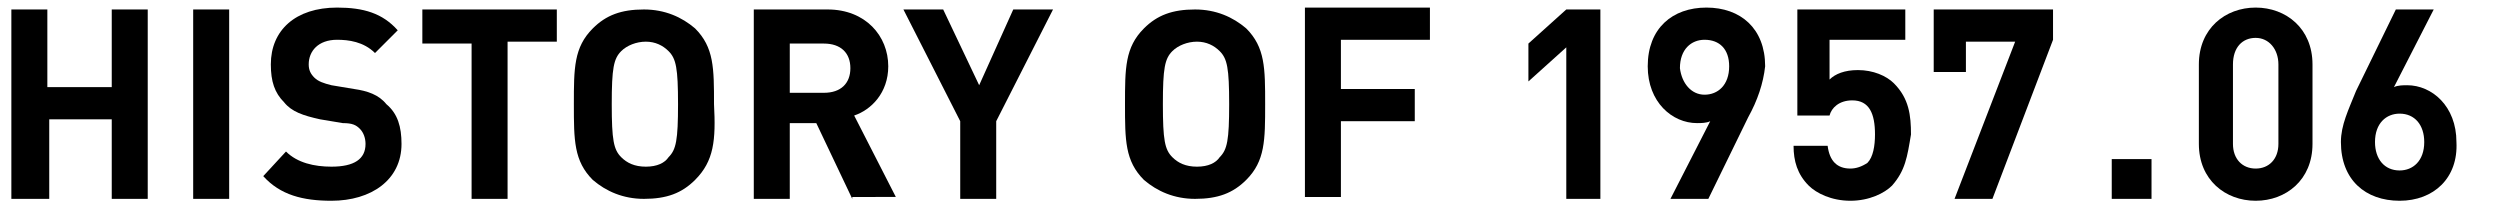
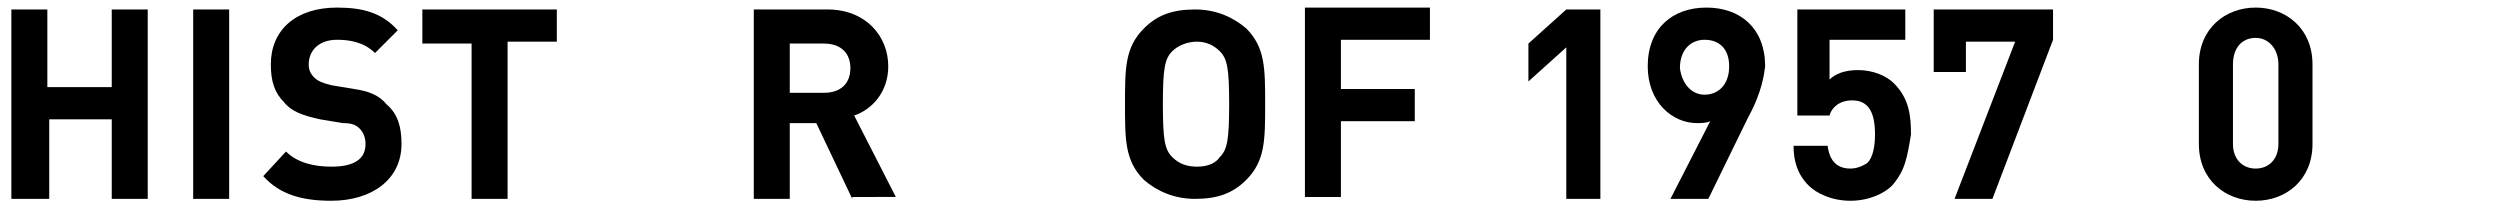
<svg xmlns="http://www.w3.org/2000/svg" version="1.1" id="レイヤー_1" x="0px" y="0px" width="132" height="11" viewBox="0 0 132 11" style="enable-background:new 0 0 132 11;" xml:space="preserve">
  <style type="text/css">
	.st0{enable-background:new    ;}
</style>
  <g class="st0">
    <path d="M5.9,10.5V6.3H2.6v4.2H0.6v-10h1.9v4.1h3.4V0.5h1.9v10H5.9z" />
    <path d="M10.2,10.5v-10h1.9v10H10.2z" />
    <path d="M17.5,10.6c-1.5,0-2.7-0.3-3.6-1.3L15.1,8c0.6,0.6,1.5,0.8,2.4,0.8c1.2,0,1.8-0.4,1.8-1.2c0-0.3-0.1-0.6-0.3-0.8   c-0.2-0.2-0.4-0.3-0.9-0.3l-1.2-0.2C16,6.1,15.4,5.9,15,5.4c-0.5-0.5-0.7-1.1-0.7-2c0-1.8,1.3-3,3.5-3c1.4,0,2.4,0.3,3.2,1.2   l-1.2,1.2c-0.6-0.6-1.4-0.7-2-0.7c-1,0-1.5,0.6-1.5,1.3c0,0.3,0.1,0.5,0.3,0.7c0.2,0.2,0.5,0.3,0.9,0.4l1.2,0.2   C19.4,4.8,20,5,20.4,5.5C21,6,21.2,6.7,21.2,7.6C21.2,9.5,19.6,10.6,17.5,10.6z" />
    <path d="M26.8,2.3v8.2h-1.9V2.3h-2.6V0.5h7.1v1.7H26.8z" />
-     <path d="M36.7,9.5c-0.7,0.7-1.5,1-2.7,1c-1.1,0-2-0.4-2.7-1c-1-1-1-2.1-1-4c0-1.9,0-3,1-4c0.7-0.7,1.5-1,2.7-1c1.1,0,2,0.4,2.7,1   c1,1,1,2.1,1,4C37.8,7.4,37.7,8.5,36.7,9.5z M35.3,2.7c-0.3-0.3-0.7-0.5-1.2-0.5s-1,0.2-1.3,0.5c-0.4,0.4-0.5,0.9-0.5,2.8   c0,1.9,0.1,2.4,0.5,2.8c0.3,0.3,0.7,0.5,1.3,0.5s1-0.2,1.2-0.5c0.4-0.4,0.5-0.9,0.5-2.8C35.8,3.6,35.7,3.1,35.3,2.7z" />
    <path d="M45,10.5l-1.9-4h-1.4v4h-1.9v-10h3.9c2,0,3.2,1.4,3.2,3c0,1.4-0.9,2.3-1.8,2.6l2.2,4.3H45z M43.5,2.3h-1.8v2.6h1.8   c0.9,0,1.4-0.5,1.4-1.3S44.4,2.3,43.5,2.3z" />
-     <path d="M52.6,6.4v4.1h-1.9V6.4l-3-5.9h2.1l1.9,4l1.8-4h2.1L52.6,6.4z" />
    <path d="M65.8,9.5c-0.7,0.7-1.5,1-2.7,1c-1.1,0-2-0.4-2.7-1c-1-1-1-2.1-1-4c0-1.9,0-3,1-4c0.7-0.7,1.5-1,2.7-1c1.1,0,2,0.4,2.7,1   c1,1,1,2.1,1,4C66.8,7.4,66.8,8.5,65.8,9.5z M64.4,2.7c-0.3-0.3-0.7-0.5-1.2-0.5s-1,0.2-1.3,0.5c-0.4,0.4-0.5,0.9-0.5,2.8   c0,1.9,0.1,2.4,0.5,2.8c0.3,0.3,0.7,0.5,1.3,0.5s1-0.2,1.2-0.5c0.4-0.4,0.5-0.9,0.5-2.8C64.9,3.6,64.8,3.1,64.4,2.7z" />
    <path d="M70.8,2.3v2.4h3.9v1.7h-3.9v4h-1.9v-10h6.6v1.7H70.8z" />
    <path d="M82.7,10.5v-8l-2,1.8v-2l2-1.8h1.8v10H82.7z" />
    <path d="M92.3,6.2l-2.1,4.3h-2l2.1-4.1c-0.2,0.1-0.5,0.1-0.7,0.1c-1.3,0-2.6-1.1-2.6-3c0-2,1.3-3.1,3.1-3.1c1.8,0,3.1,1.1,3.1,3.1   C93.1,4.4,92.8,5.3,92.3,6.2z M90,2.1c-0.7,0-1.3,0.5-1.3,1.5C88.8,4.4,89.3,5,90,5c0.7,0,1.3-0.5,1.3-1.5   C91.3,2.6,90.8,2.1,90,2.1z" />
    <path d="M99.9,9.8c-0.4,0.4-1.2,0.8-2.2,0.8s-1.8-0.4-2.2-0.8c-0.6-0.6-0.8-1.3-0.8-2.1h1.8c0.1,0.8,0.5,1.2,1.2,1.2   c0.3,0,0.6-0.1,0.9-0.3c0.3-0.3,0.4-0.9,0.4-1.5c0-1.1-0.3-1.8-1.2-1.8c-0.7,0-1.1,0.4-1.2,0.8h-1.7V0.5h5.7v1.6h-4v2.1   c0.3-0.3,0.8-0.5,1.5-0.5c0.8,0,1.5,0.3,1.9,0.7c0.8,0.8,0.9,1.7,0.9,2.7C100.7,8.3,100.6,9,99.9,9.8z" />
    <path d="M105.2,10.5h-2l3.2-8.3h-2.6v1.6h-1.7V0.5h6.3v1.6L105.2,10.5z" />
-     <path d="M111.5,10.5V8.4h2.1v2.1H111.5z" />
    <path d="M119.1,10.6c-1.6,0-3-1.1-3-3V3.4c0-1.9,1.4-3,3-3c1.6,0,3,1.1,3,3v4.2C122.1,9.5,120.7,10.6,119.1,10.6z M120.3,3.4   c0-0.8-0.5-1.4-1.2-1.4c-0.7,0-1.2,0.5-1.2,1.4v4.2c0,0.8,0.5,1.3,1.2,1.3c0.7,0,1.2-0.5,1.2-1.3V3.4z" />
-     <path d="M126.7,10.6c-1.8,0-3.1-1.1-3.1-3.1c0-0.9,0.4-1.7,0.8-2.7l2.1-4.3h2l-2.1,4.1c0.2-0.1,0.5-0.1,0.7-0.1   c1.3,0,2.6,1.1,2.6,3C129.8,9.4,128.5,10.6,126.7,10.6z M126.7,6c-0.7,0-1.3,0.5-1.3,1.5c0,0.9,0.5,1.5,1.3,1.5   c0.7,0,1.3-0.5,1.3-1.5C128,6.6,127.5,6,126.7,6z" />
  </g>
</svg>